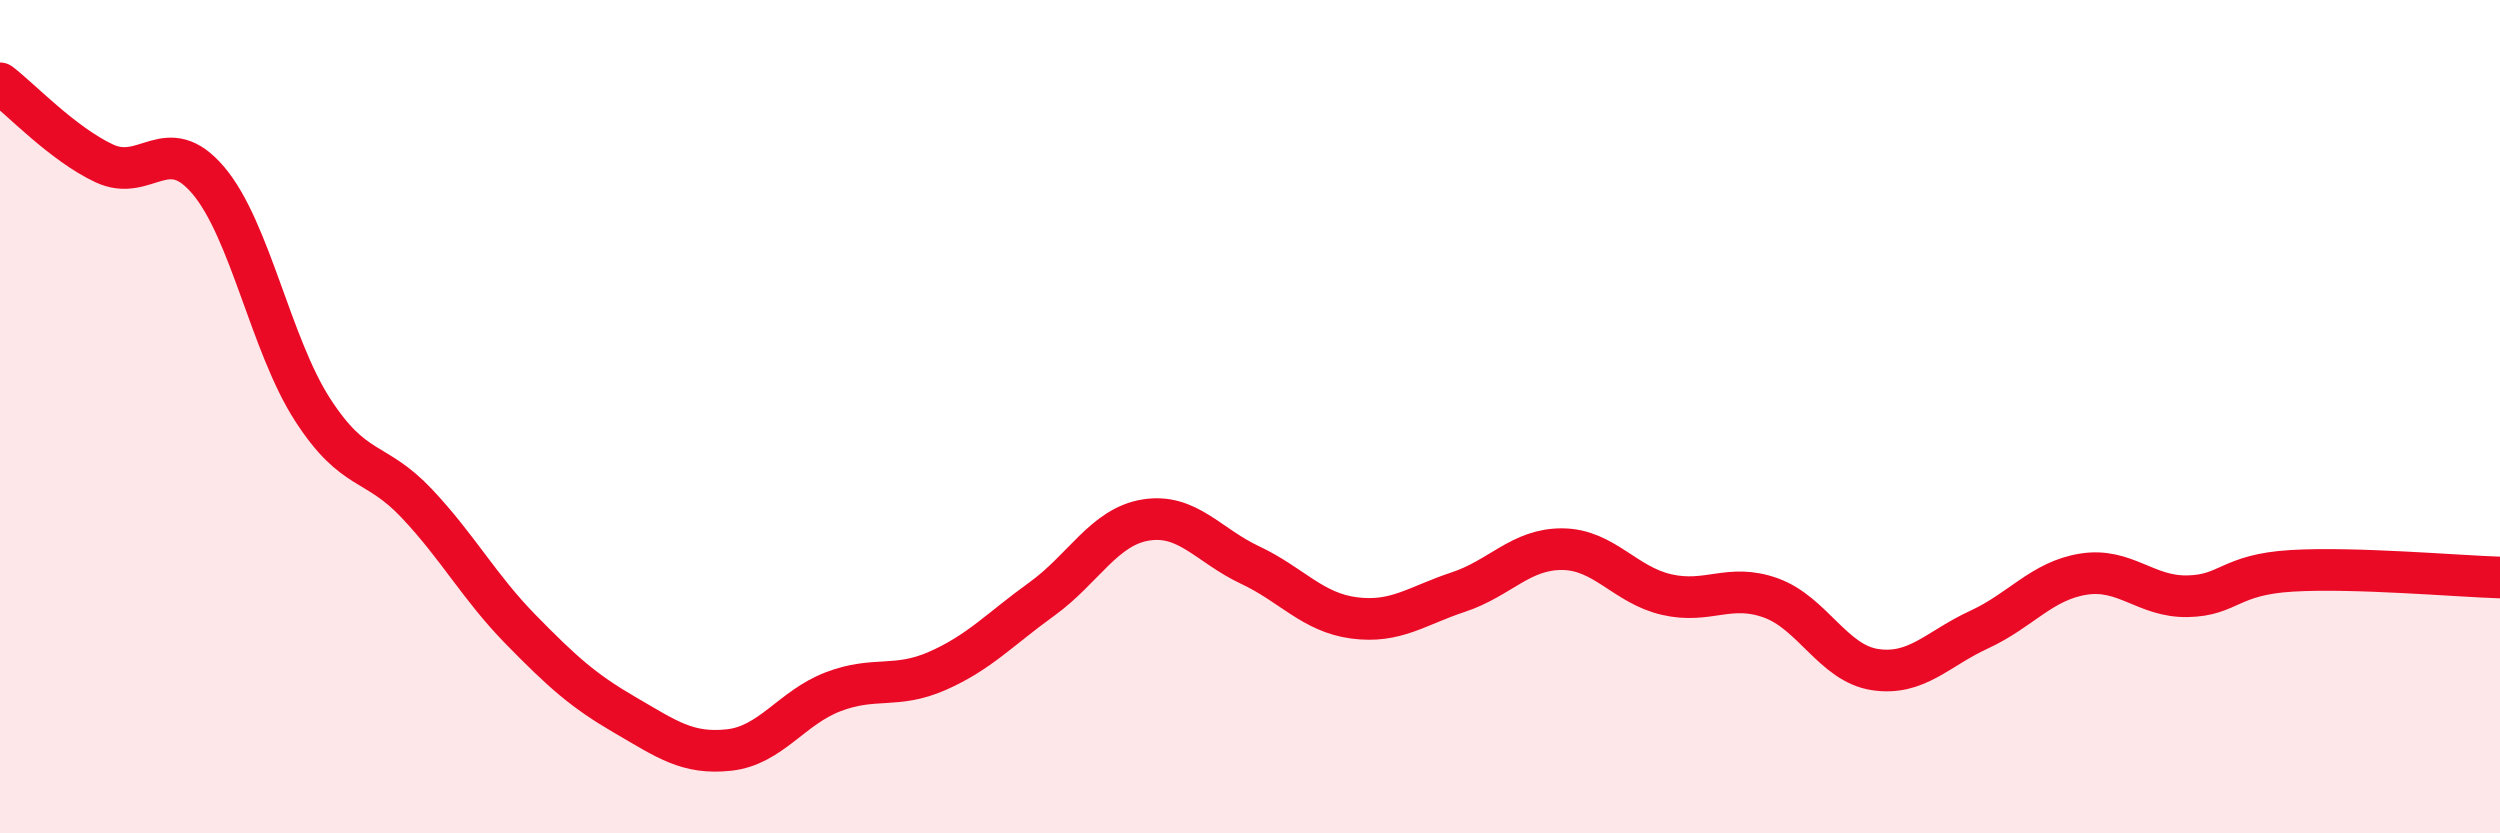
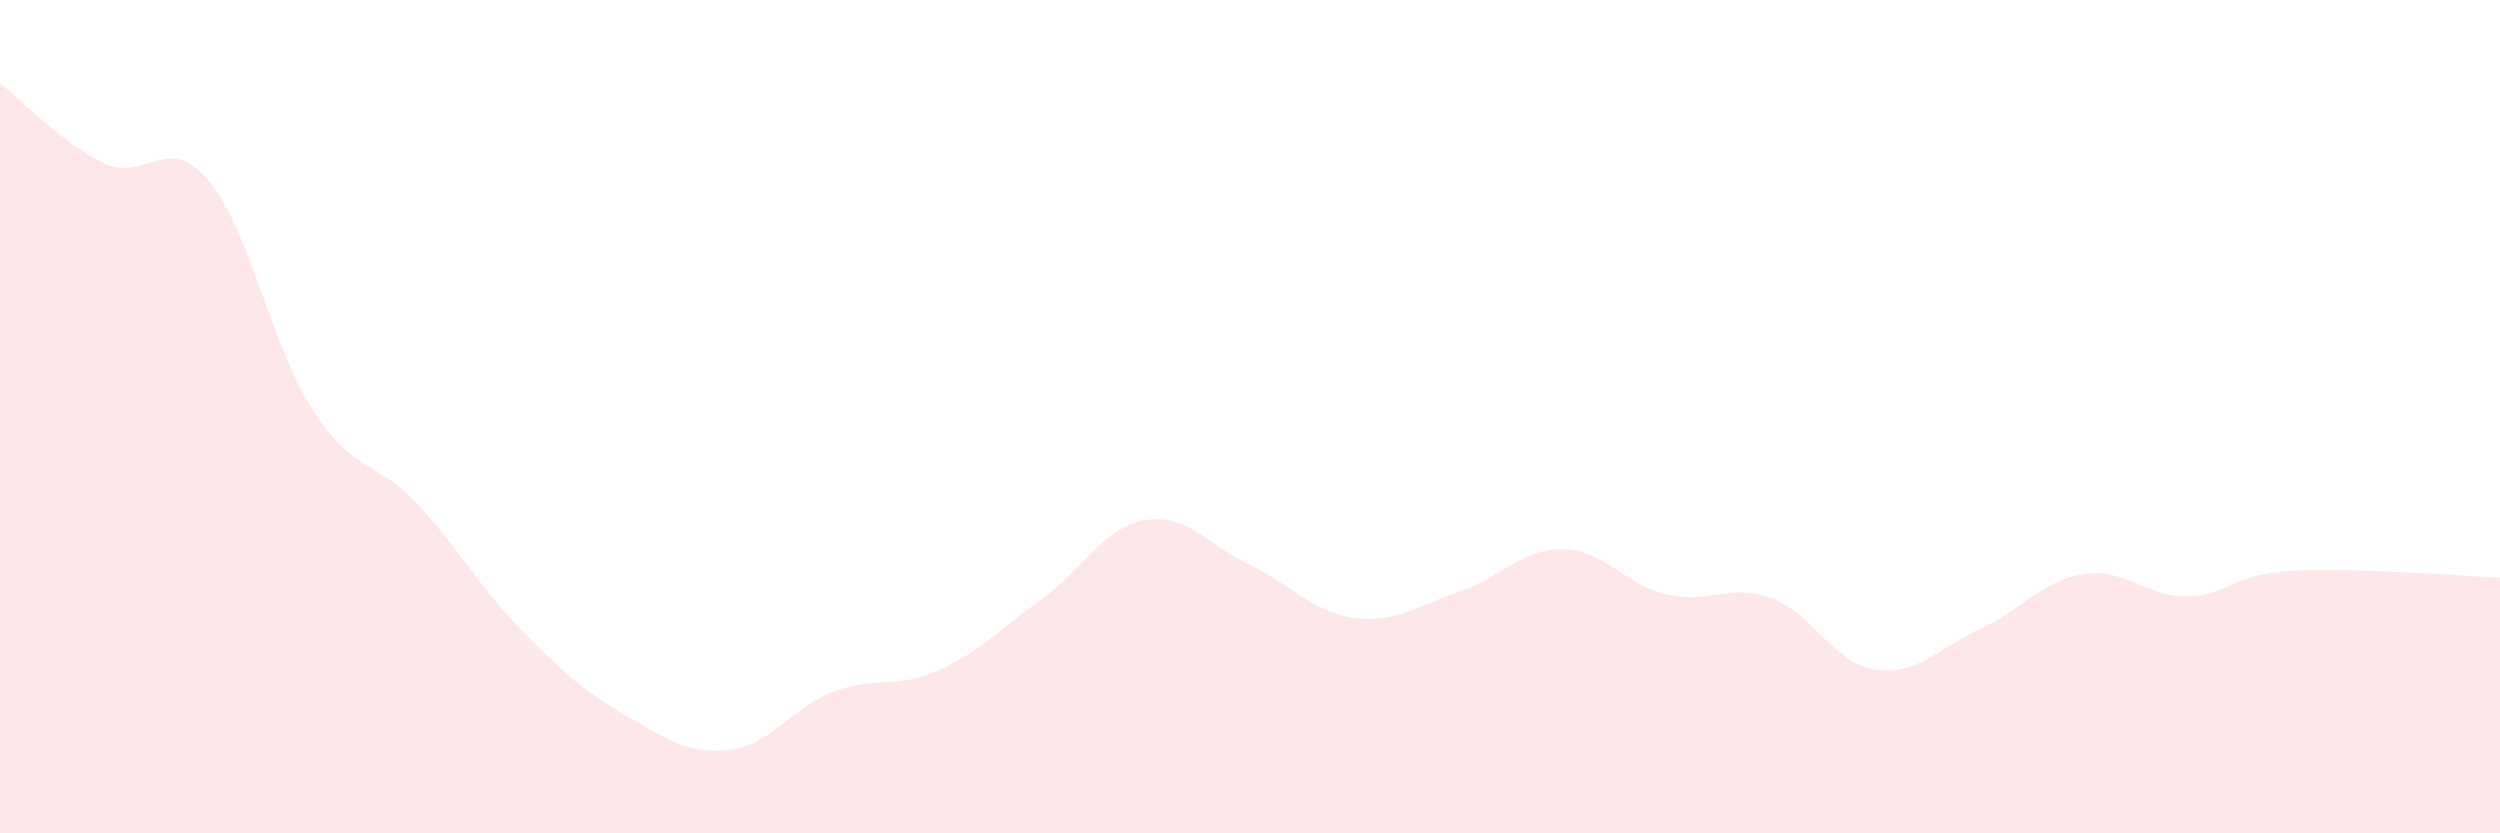
<svg xmlns="http://www.w3.org/2000/svg" width="60" height="20" viewBox="0 0 60 20">
  <path d="M 0,2 C 0.5,2.38 1.5,3.45 2.5,3.92 C 3.5,4.39 4,3.15 5,4.33 C 6,5.51 6.5,8.28 7.5,9.83 C 8.5,11.38 9,11.02 10,12.08 C 11,13.14 11.5,14.09 12.5,15.11 C 13.5,16.13 14,16.58 15,17.16 C 16,17.74 16.5,18.11 17.5,18 C 18.5,17.89 19,16.98 20,16.6 C 21,16.22 21.5,16.54 22.5,16.1 C 23.5,15.66 24,15.1 25,14.38 C 26,13.66 26.5,12.64 27.5,12.48 C 28.5,12.32 29,13.09 30,13.56 C 31,14.03 31.5,14.7 32.5,14.83 C 33.5,14.96 34,14.54 35,14.21 C 36,13.88 36.5,13.17 37.5,13.18 C 38.5,13.19 39,14.04 40,14.27 C 41,14.5 41.5,13.99 42.5,14.35 C 43.5,14.71 44,15.92 45,16.07 C 46,16.22 46.5,15.57 47.5,15.11 C 48.5,14.65 49,13.94 50,13.78 C 51,13.62 51.5,14.33 52.5,14.31 C 53.5,14.29 53.5,13.79 55,13.7 C 56.5,13.61 59,13.83 60,13.86L60 20L0 20Z" fill="#EB0A25" opacity="0.1" stroke-linecap="round" stroke-linejoin="round" />
-   <path d="M 0,2 C 0.5,2.38 1.5,3.45 2.5,3.92 C 3.5,4.39 4,3.15 5,4.33 C 6,5.51 6.5,8.28 7.5,9.83 C 8.5,11.38 9,11.02 10,12.08 C 11,13.14 11.5,14.09 12.5,15.11 C 13.5,16.13 14,16.58 15,17.16 C 16,17.74 16.5,18.11 17.5,18 C 18.5,17.89 19,16.98 20,16.6 C 21,16.22 21.5,16.54 22.5,16.1 C 23.5,15.66 24,15.1 25,14.38 C 26,13.66 26.5,12.64 27.5,12.48 C 28.5,12.32 29,13.09 30,13.56 C 31,14.03 31.5,14.7 32.5,14.83 C 33.5,14.96 34,14.54 35,14.21 C 36,13.88 36.5,13.17 37.5,13.18 C 38.5,13.19 39,14.04 40,14.27 C 41,14.5 41.5,13.99 42.5,14.35 C 43.5,14.71 44,15.92 45,16.07 C 46,16.22 46.5,15.57 47.5,15.11 C 48.5,14.65 49,13.94 50,13.78 C 51,13.62 51.5,14.33 52.5,14.31 C 53.5,14.29 53.5,13.79 55,13.7 C 56.5,13.61 59,13.83 60,13.86" stroke="#EB0A25" stroke-width="1" fill="none" stroke-linecap="round" stroke-linejoin="round" />
</svg>